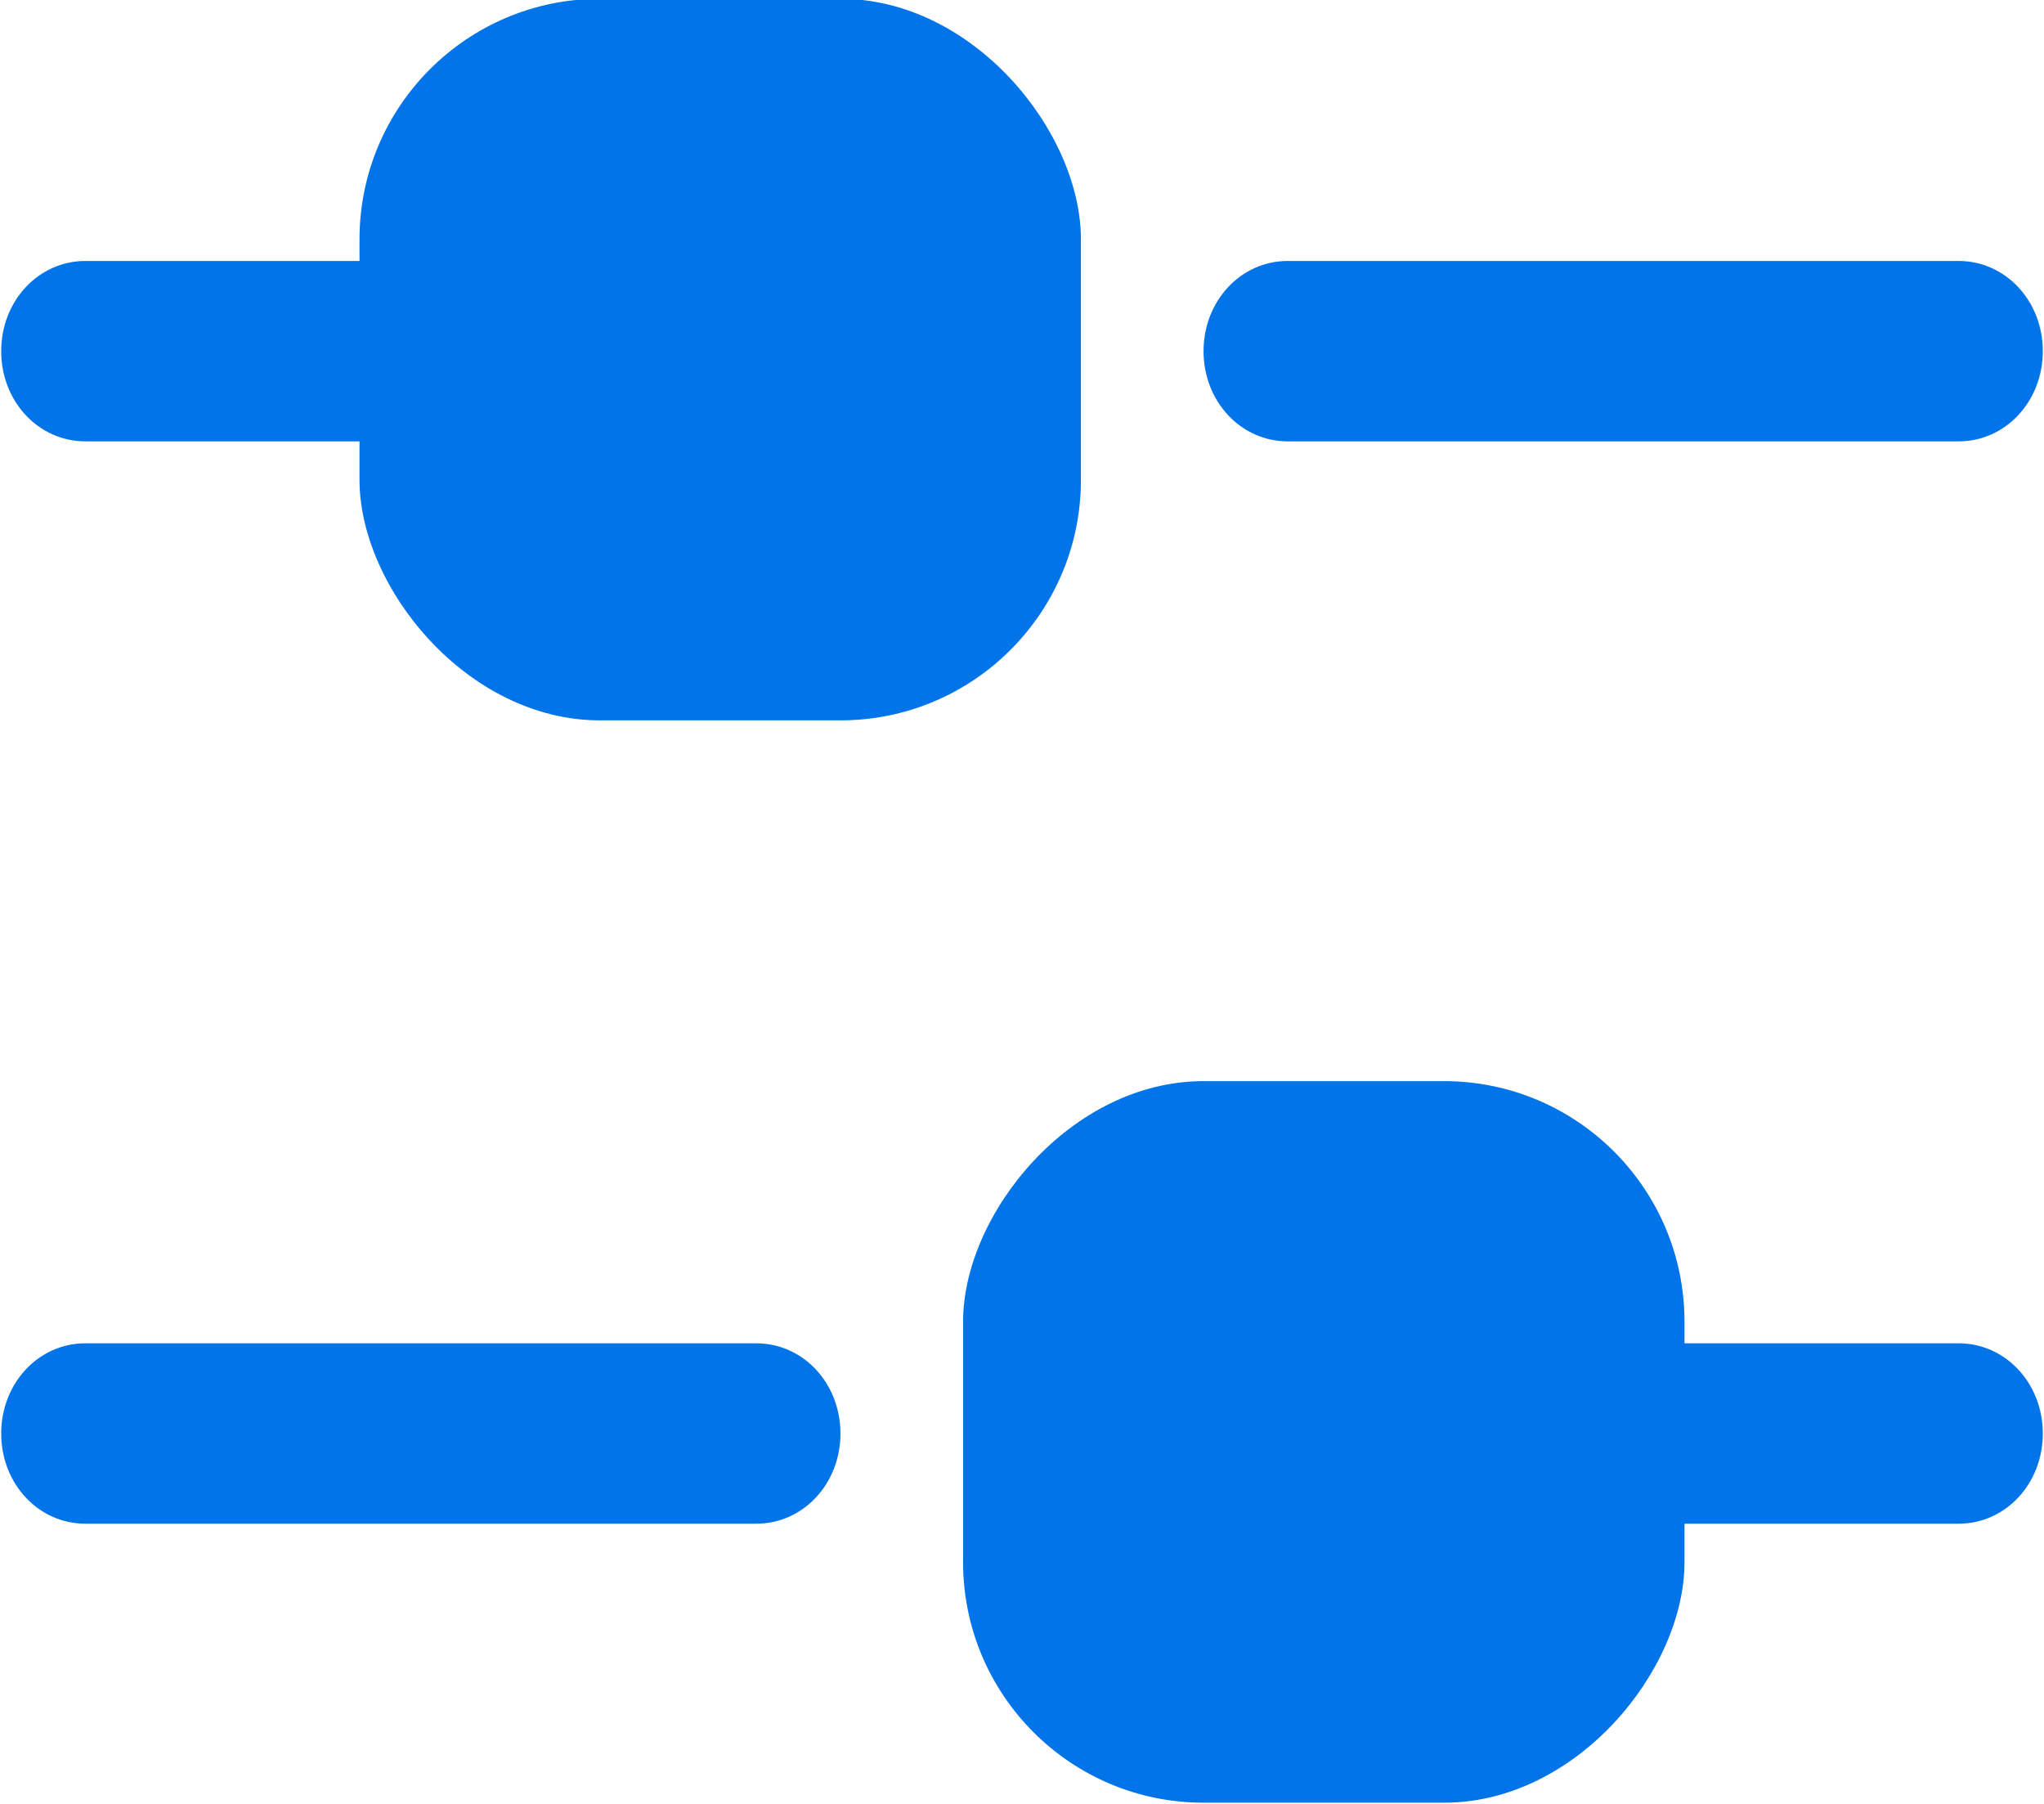
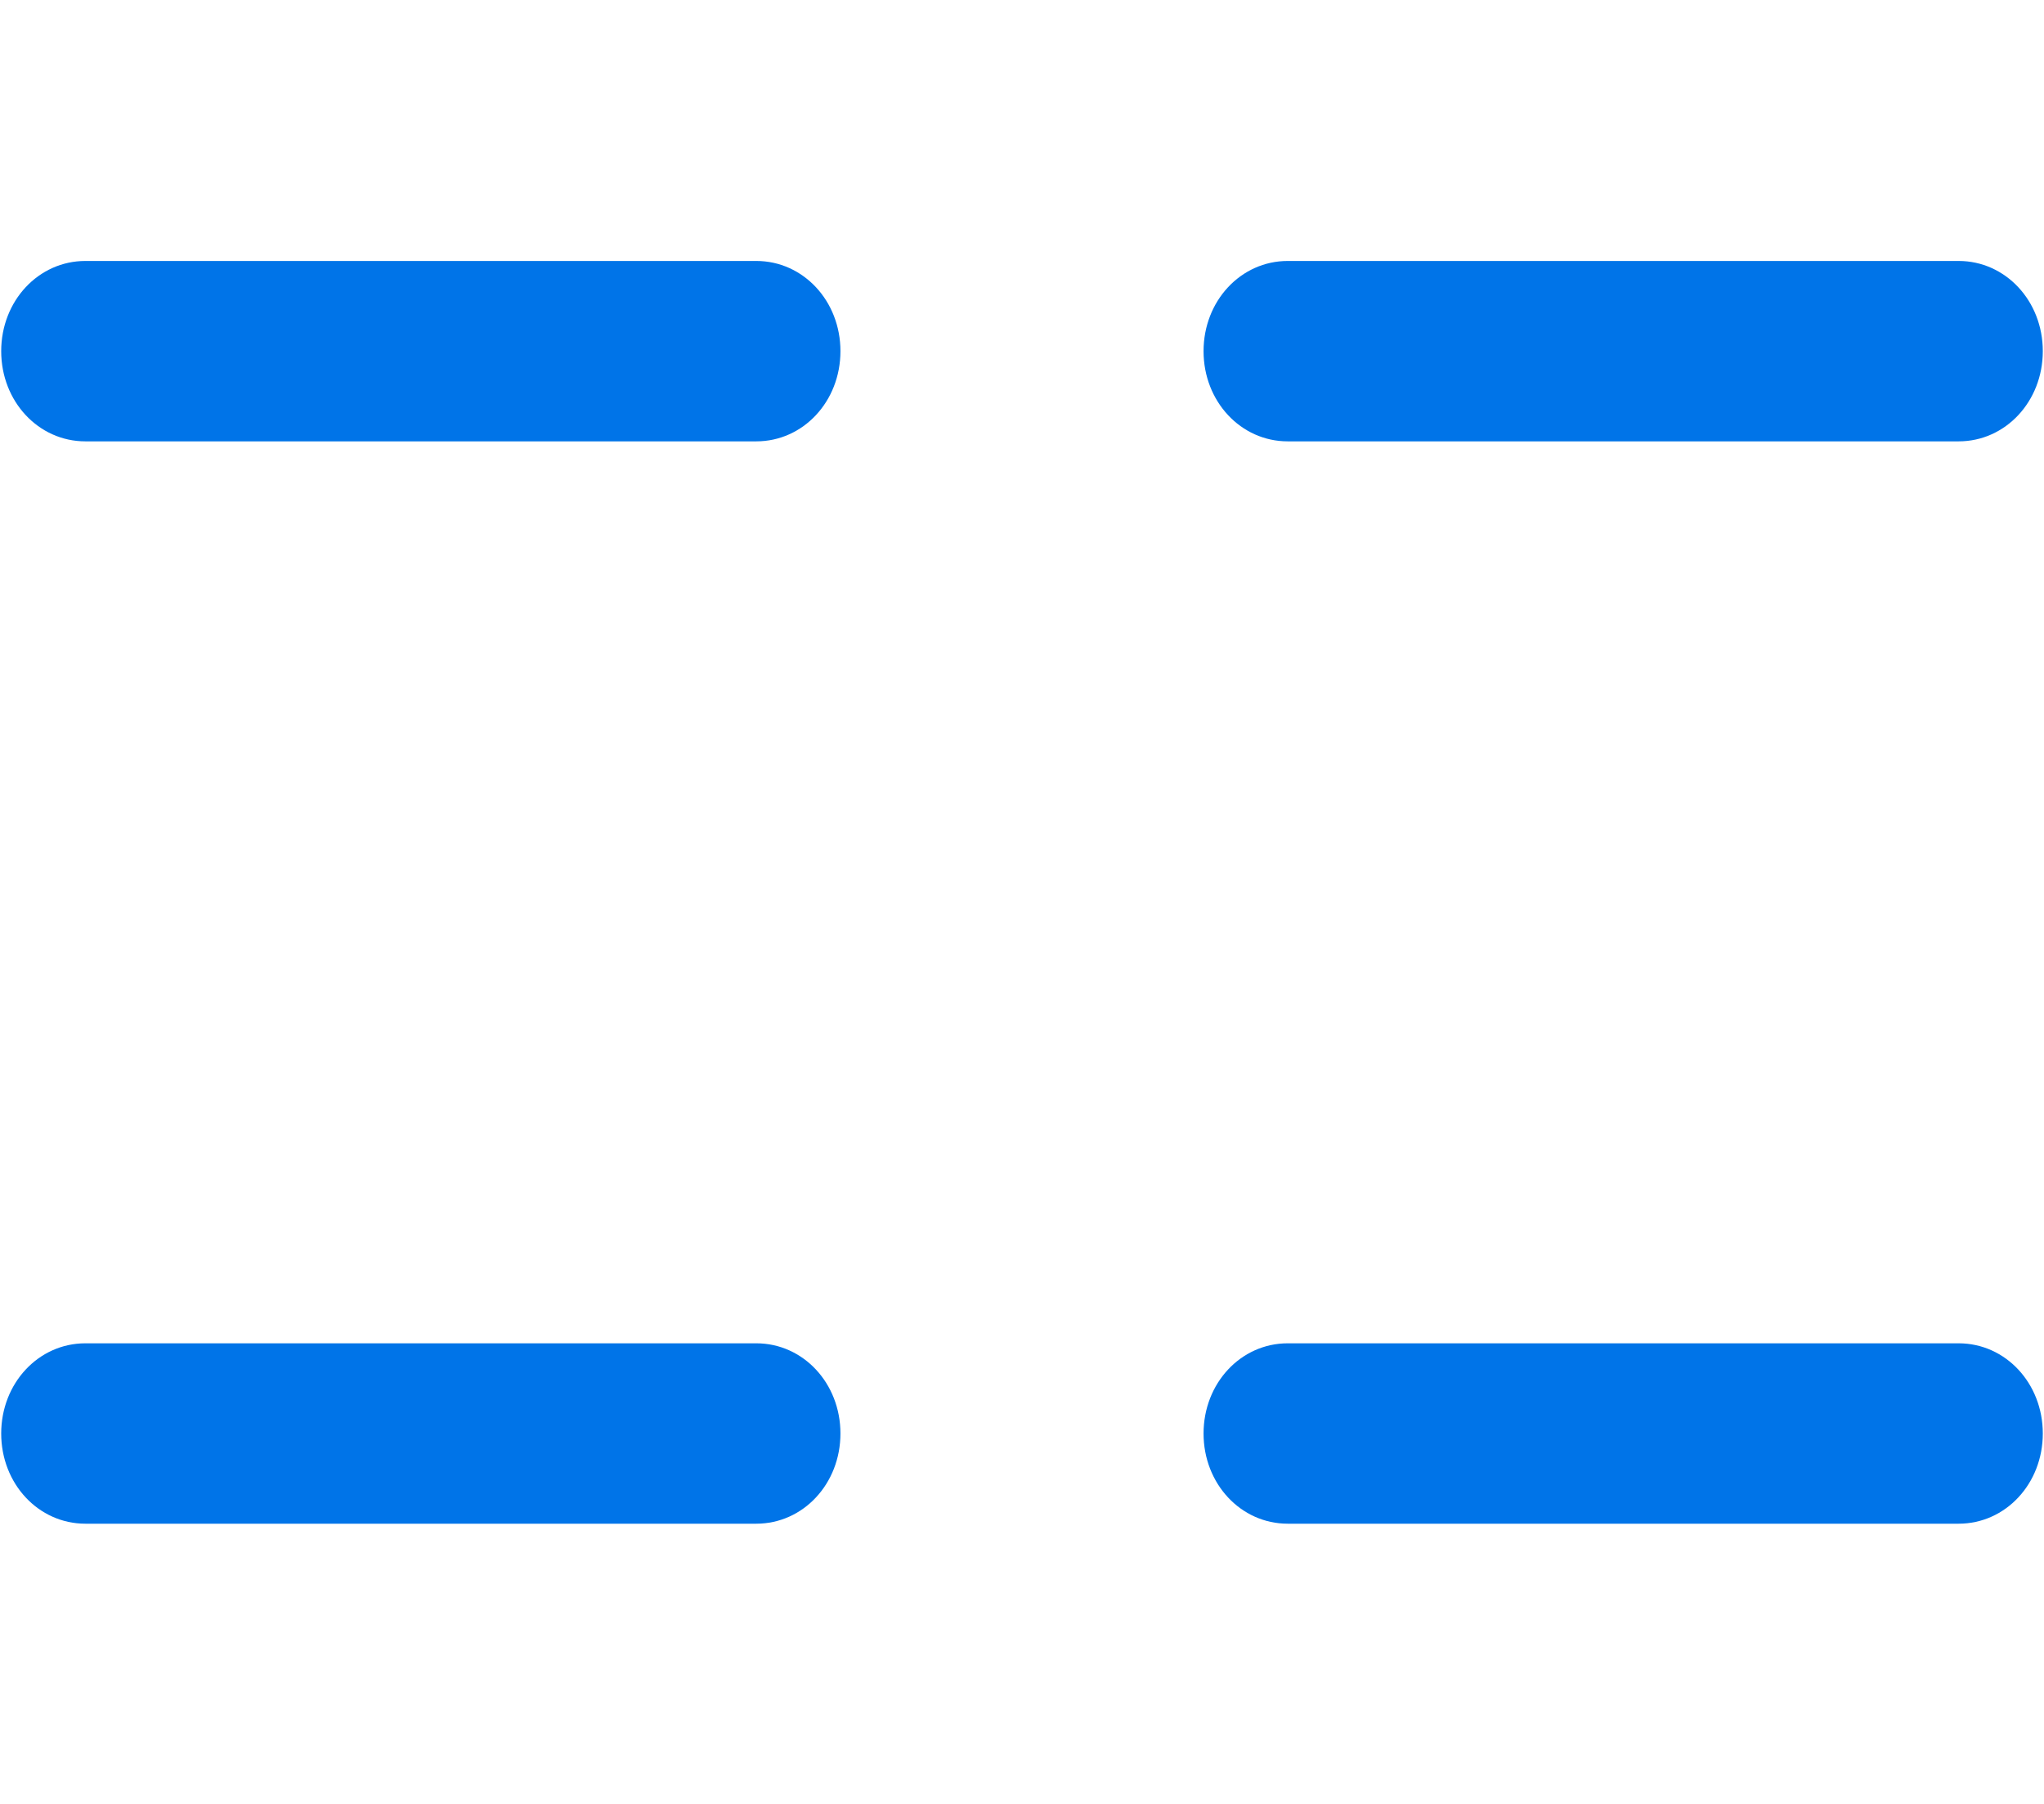
<svg xmlns="http://www.w3.org/2000/svg" width="17" height="15" viewBox="0 0 17 15" fill="none">
  <path d="M16.29 3.67L10.71 3.67C10.32 3.67 10.01 3.338 10.01 2.92C10.01 2.502 10.32 2.17 10.71 2.17L16.29 2.17C16.68 2.17 16.99 2.502 16.99 2.92C16.99 3.338 16.68 3.67 16.29 3.67Z" fill="#0074E8" />
  <path d="M6.29 3.67L0.71 3.67C0.32 3.67 0.01 3.338 0.01 2.92C0.01 2.502 0.32 2.17 0.71 2.17L6.29 2.17C6.68 2.17 6.99 2.502 6.99 2.92C6.99 3.338 6.68 3.67 6.29 3.67Z" fill="#0074E8" />
-   <rect x="2.99" y="-0.01" width="6" height="6" rx="2" fill="#0074E8" />
  <path d="M0.71 12.67L6.29 12.67C6.68 12.67 6.99 12.338 6.99 11.92C6.99 11.502 6.68 11.17 6.29 11.17L0.71 11.17C0.32 11.17 0.01 11.502 0.01 11.92C0.01 12.338 0.32 12.67 0.71 12.67Z" fill="#0074E8" />
  <path d="M10.71 12.67L16.29 12.67C16.68 12.67 16.99 12.338 16.99 11.92C16.99 11.502 16.68 11.17 16.29 11.17L10.71 11.17C10.32 11.17 10.01 11.502 10.01 11.92C10.01 12.338 10.32 12.67 10.71 12.67Z" fill="#0074E8" />
-   <rect width="6" height="6" rx="2" transform="matrix(-1 -8.74228e-08 -8.74228e-08 1 14.01 8.99)" fill="#0074E8" />
</svg>